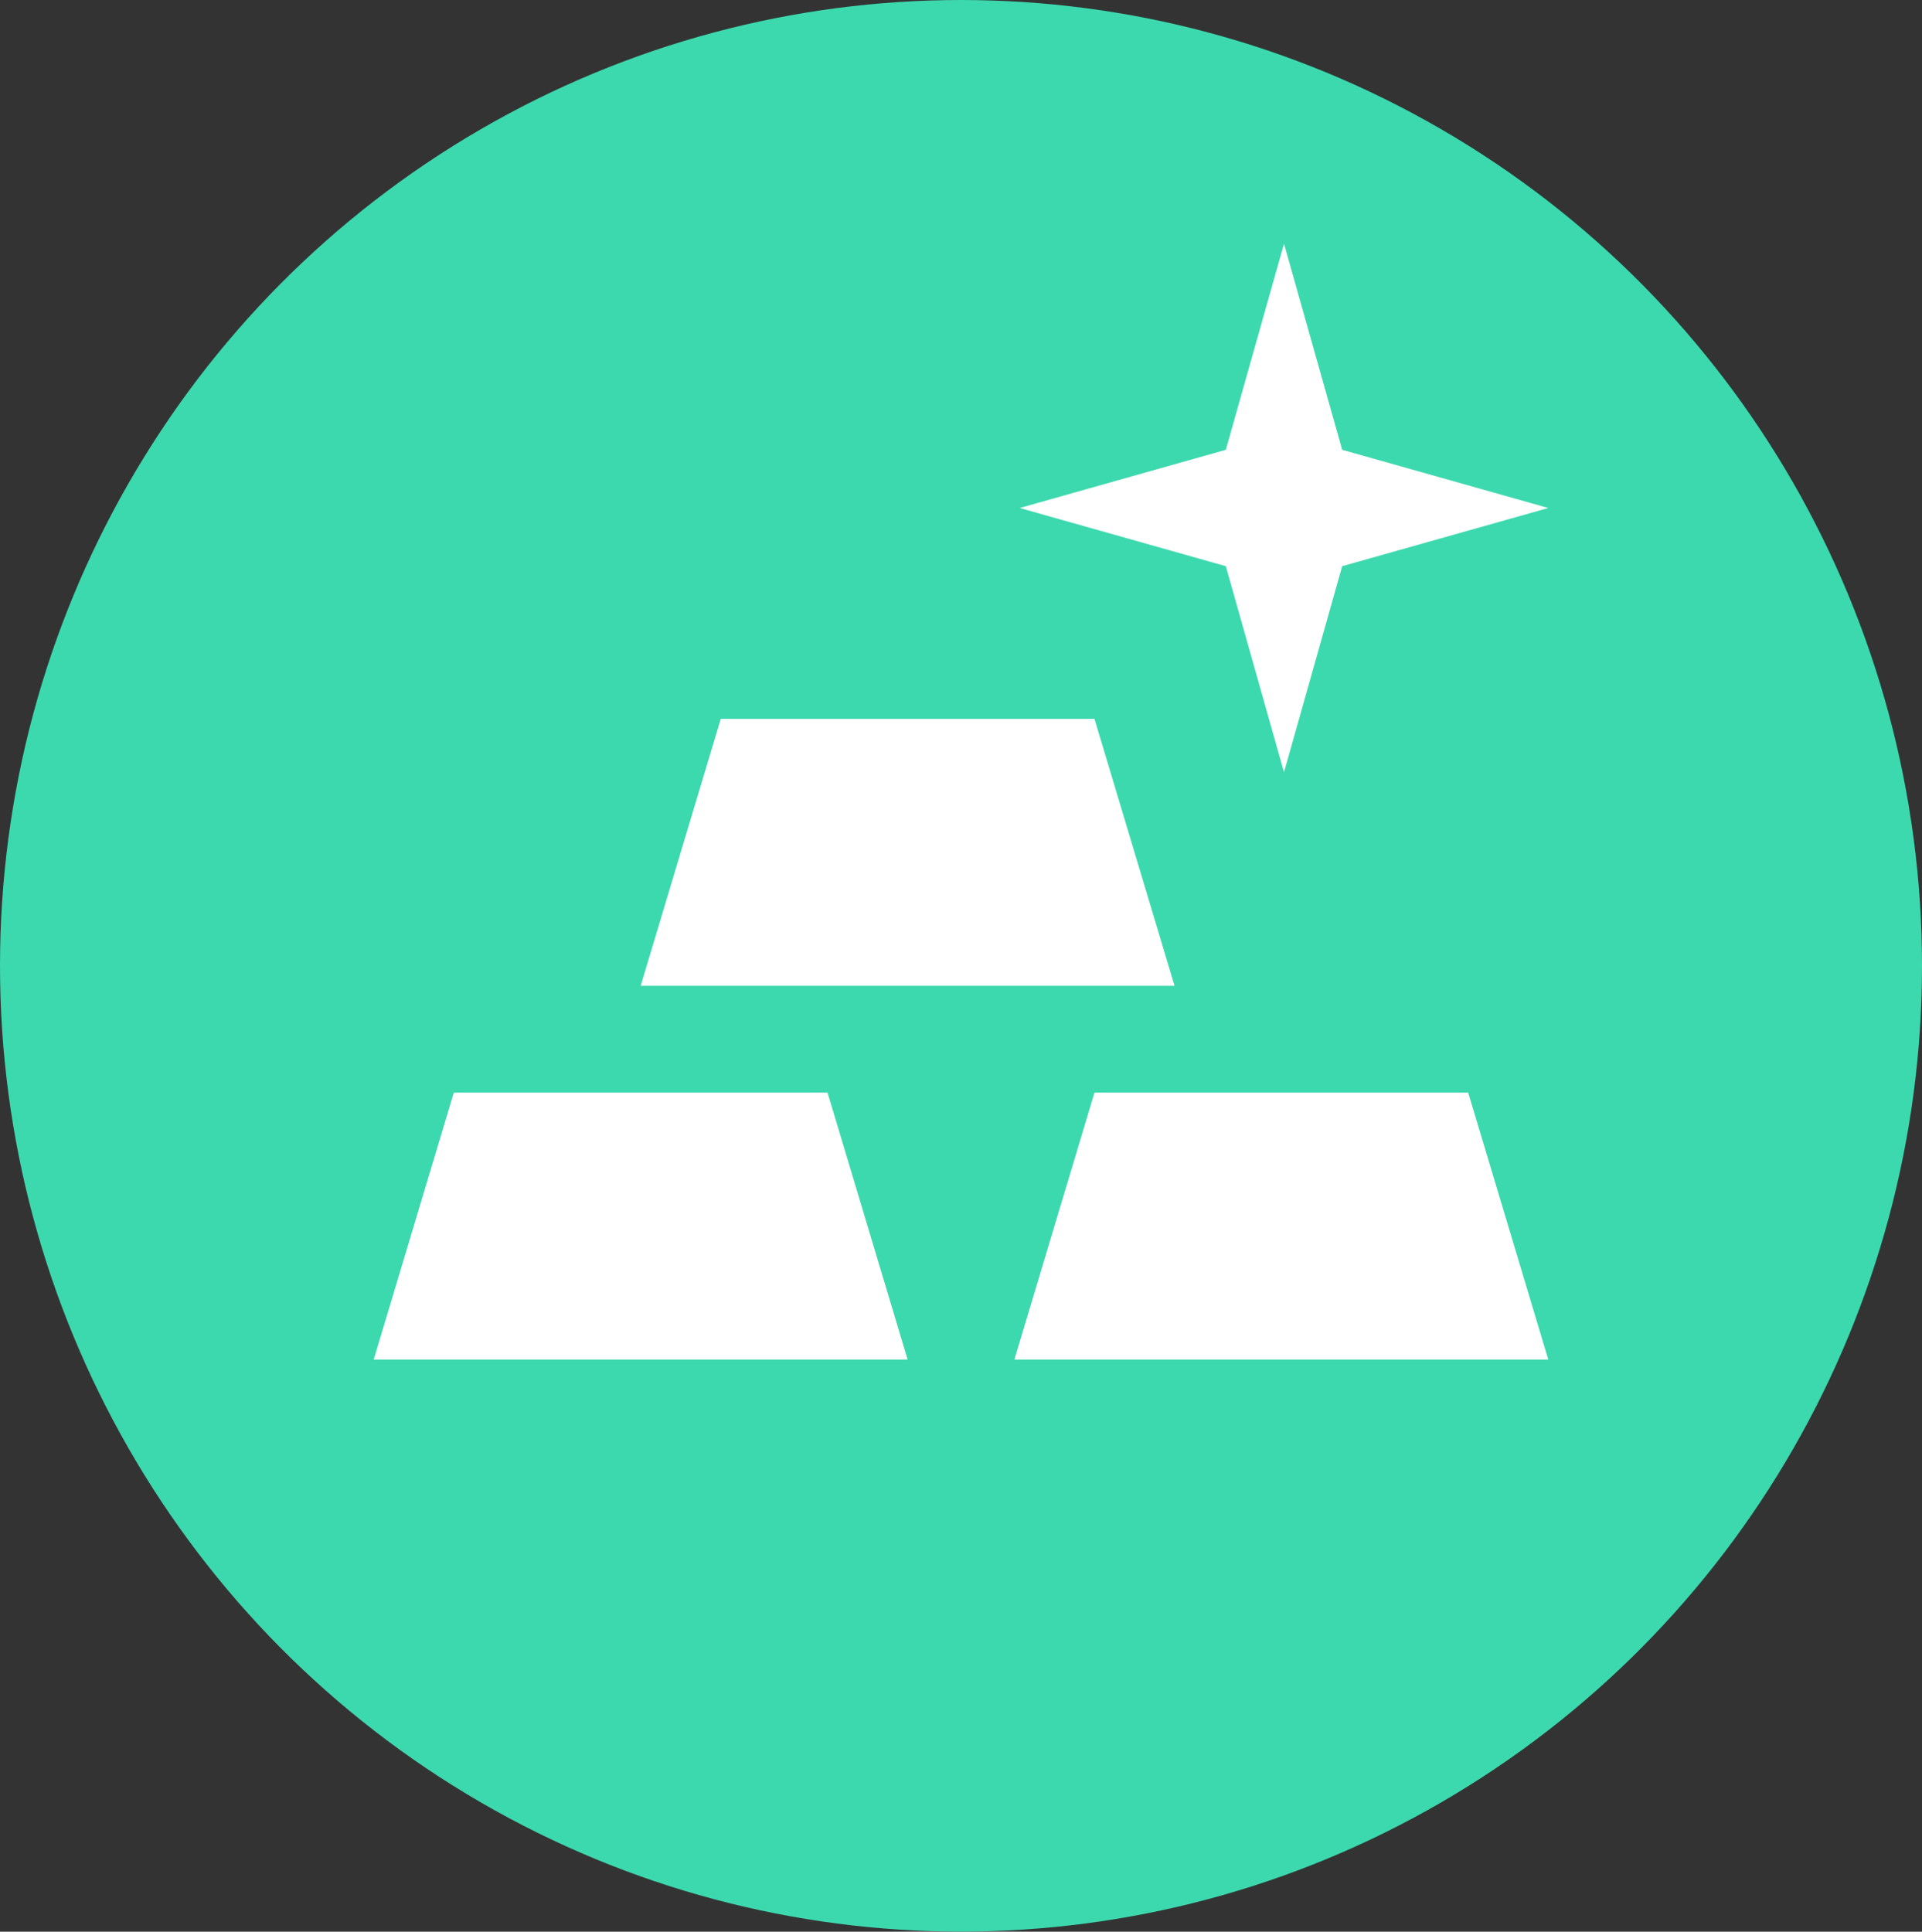
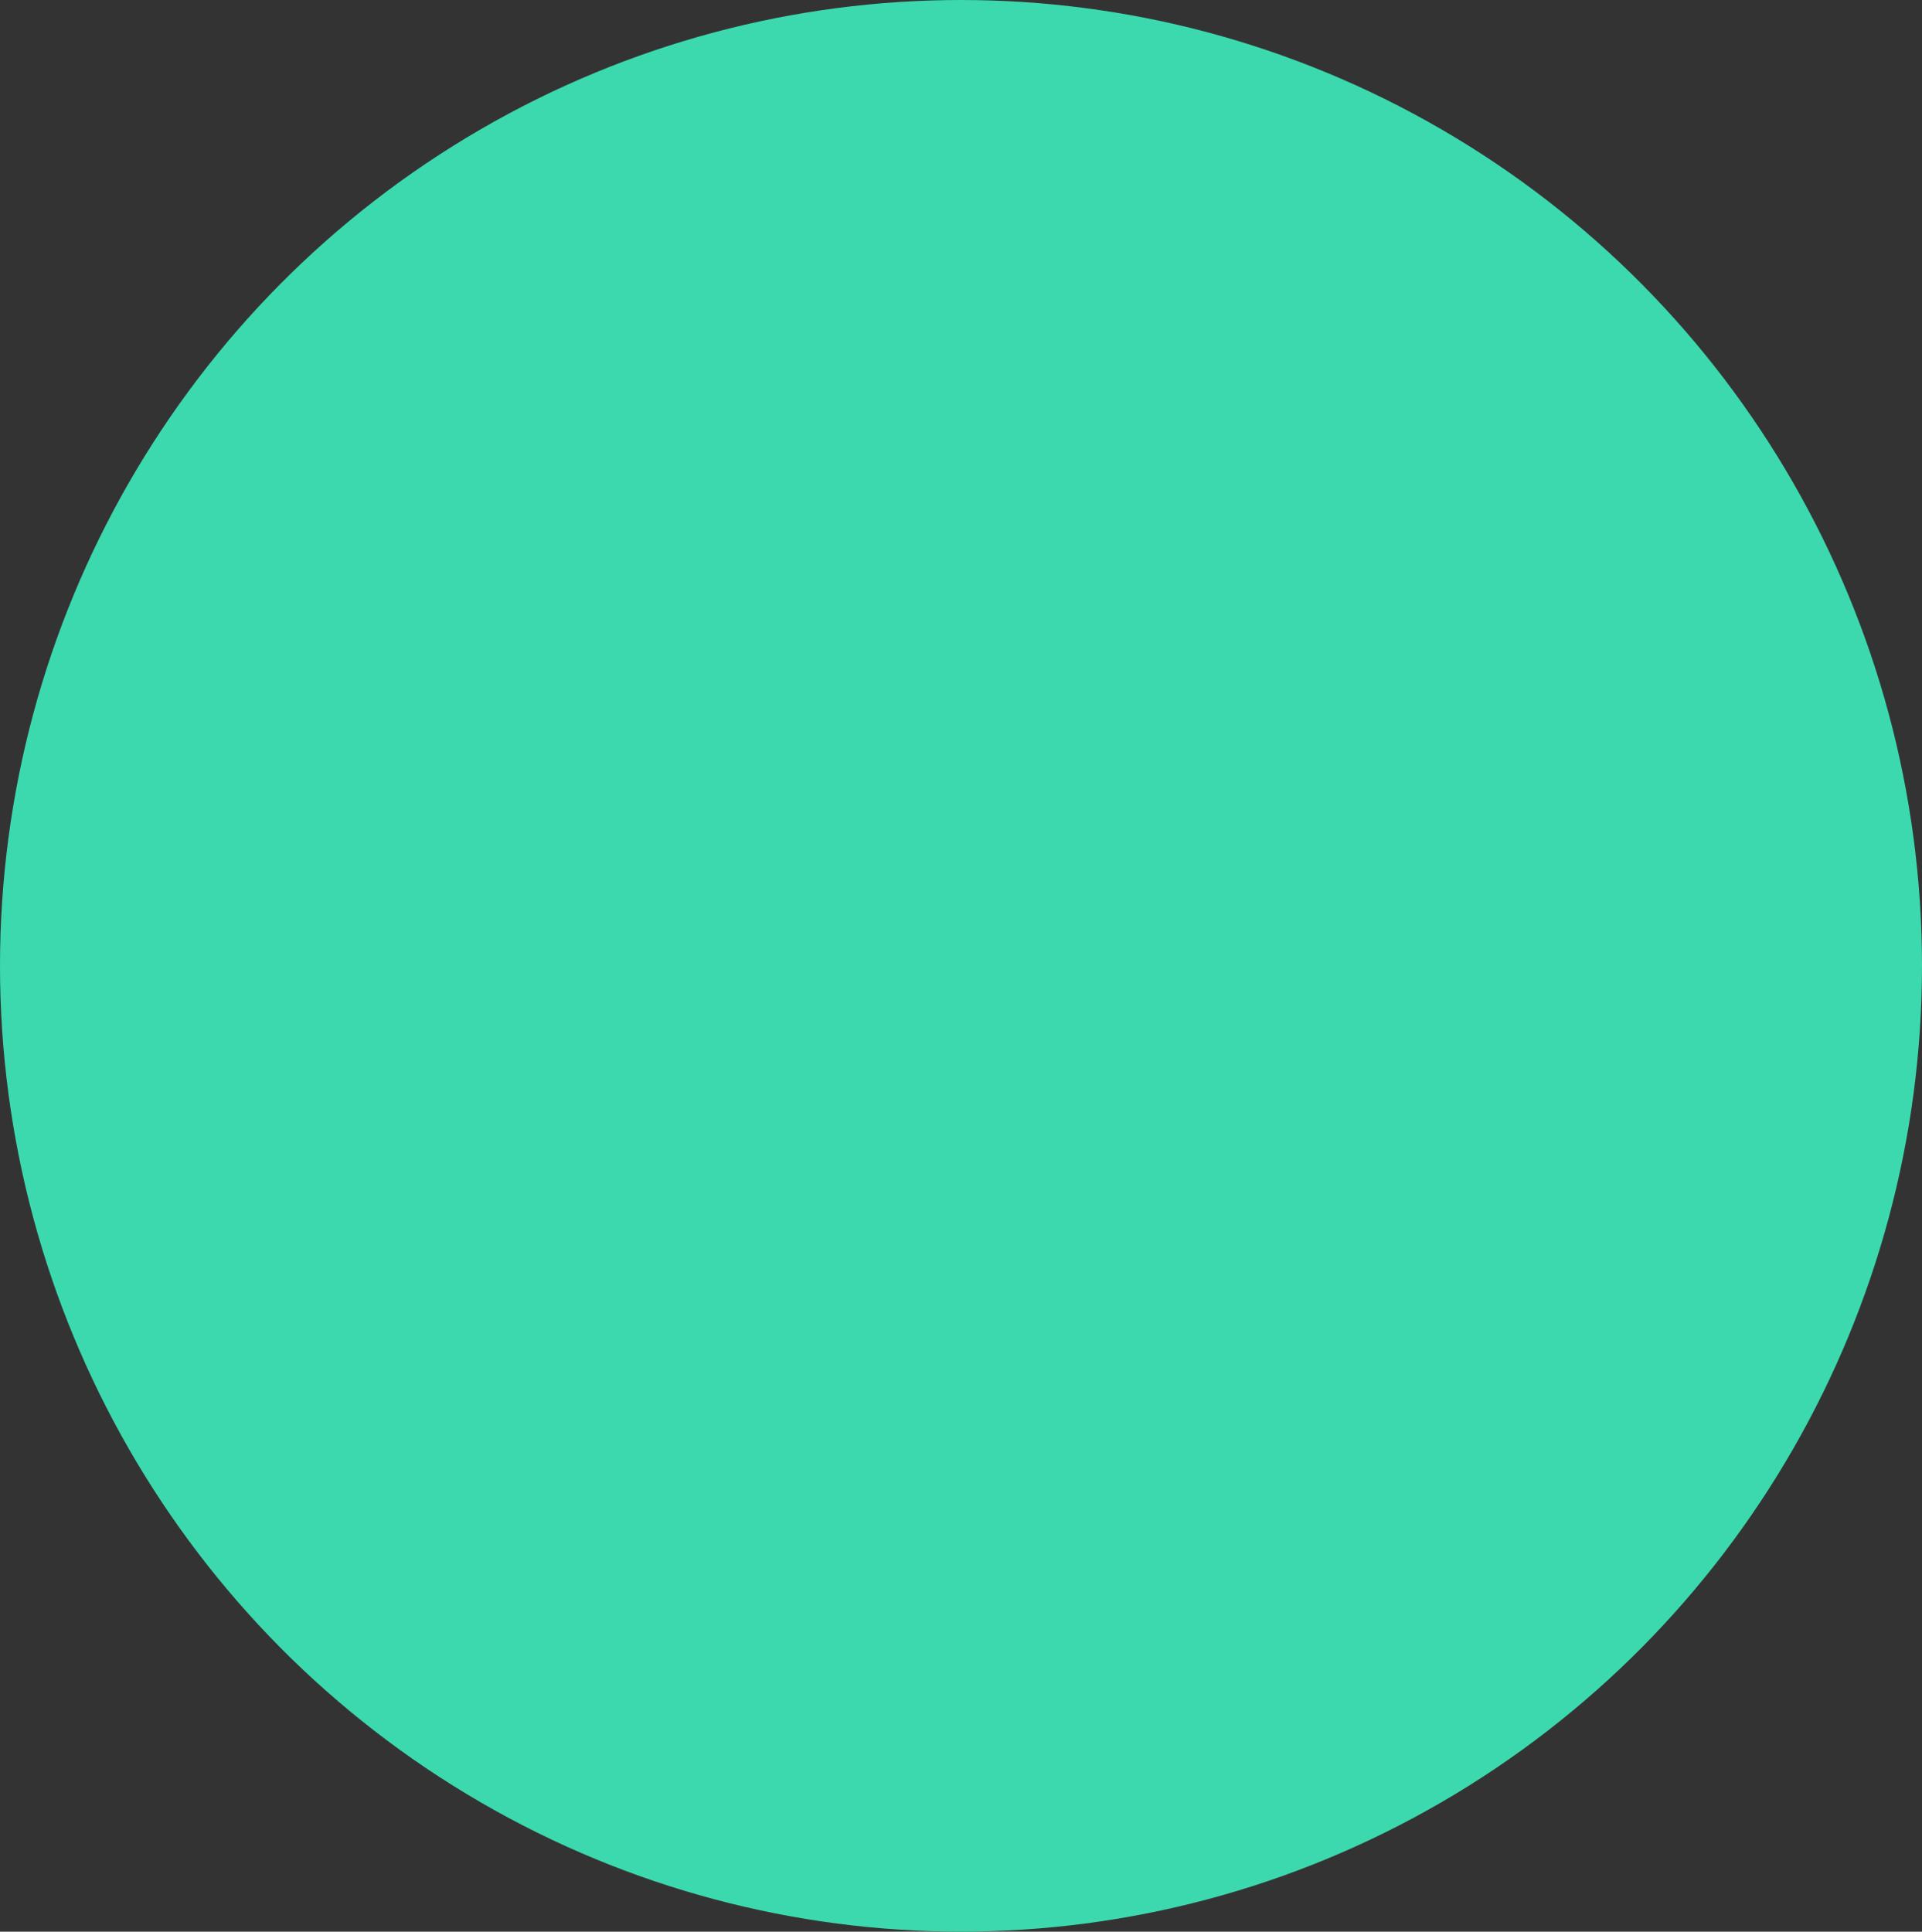
<svg xmlns="http://www.w3.org/2000/svg" width="36" height="36.181" viewBox="0 0 36 36.181">
  <rect x="0" y="0" width="36" height="36.181" fill="#333333" stroke="none" />
  <g id="Group_3923" data-name="Group 3923" transform="translate(-31 -1822)">
    <ellipse id="Ellipse_297" data-name="Ellipse 297" cx="18" cy="18.09" rx="18" ry="18.09" transform="translate(31 1822)" fill="#3cd9ae" />
-     <path id="Path_6680" data-name="Path 6680" d="M0,21l1.5-5h7L10,21Zm12,0,1.5-5h7L22,21ZM5,14,6.5,9h7L15,14ZM22,5.05,18.14,6.14,17.05,10,15.96,6.14,12.1,5.05l3.86-1.09L17.05.1l1.09,3.86Z" transform="translate(38 1826.465)" fill="#fff" />
  </g>
</svg>